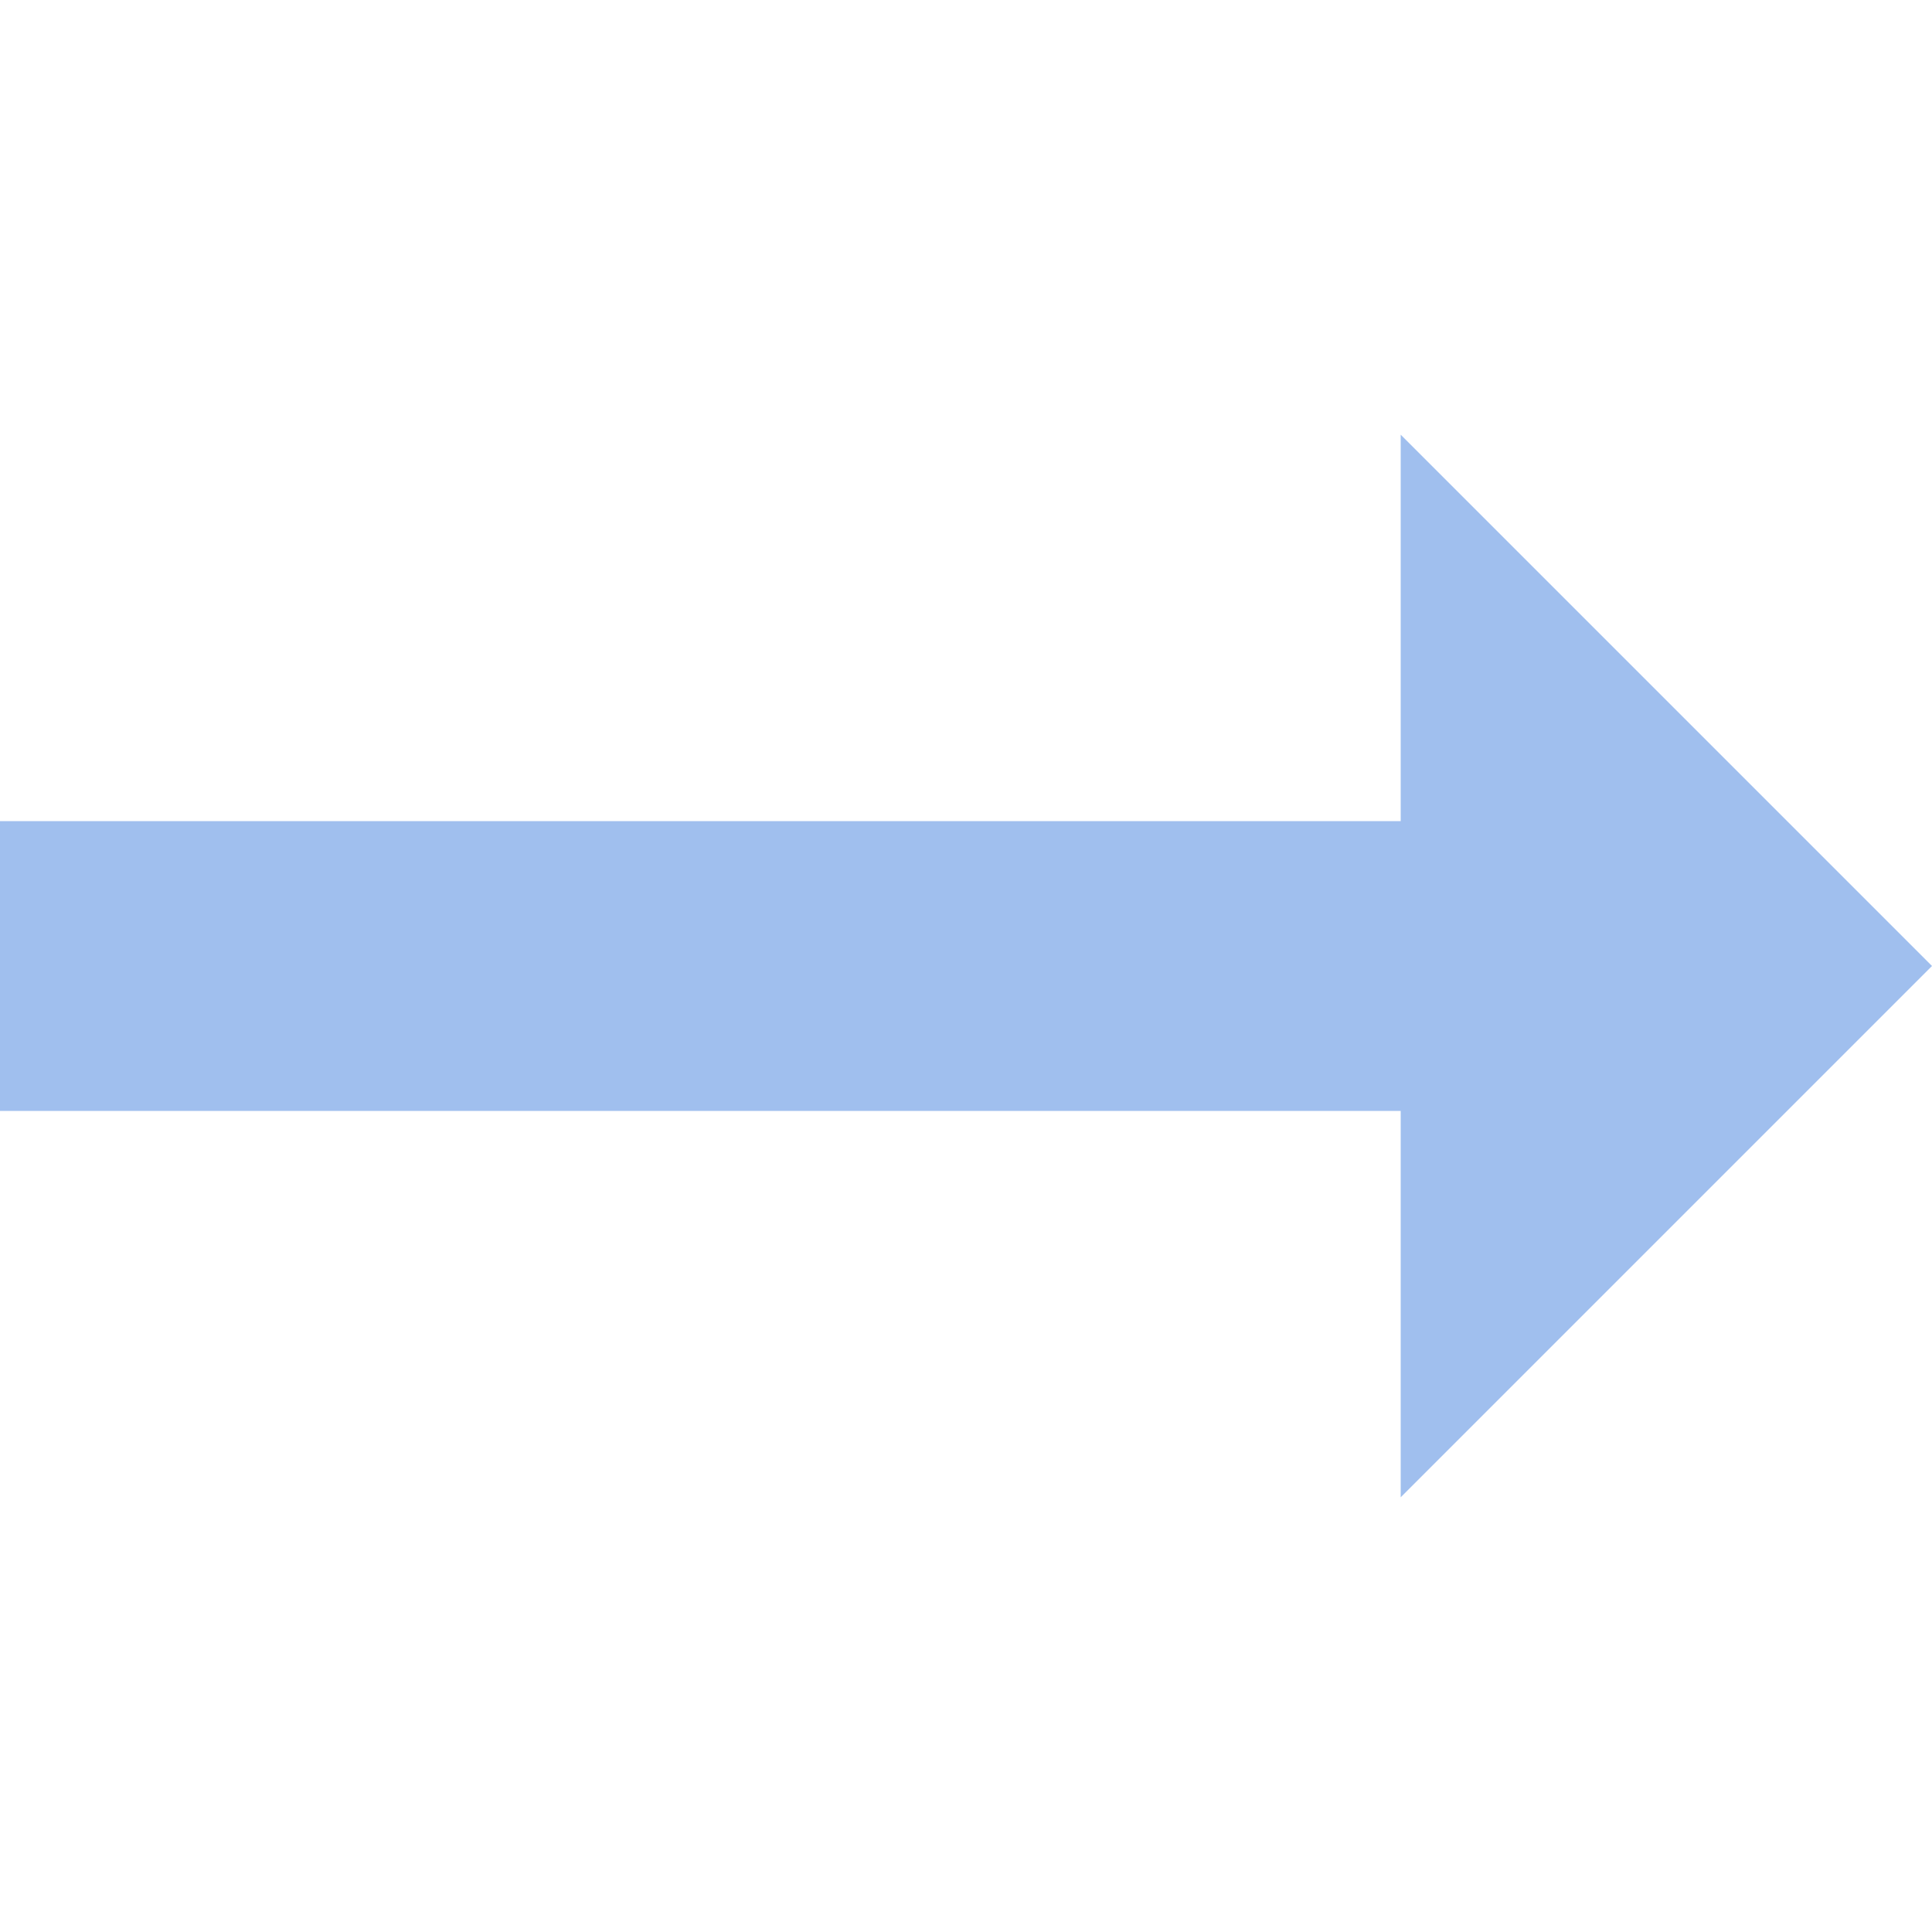
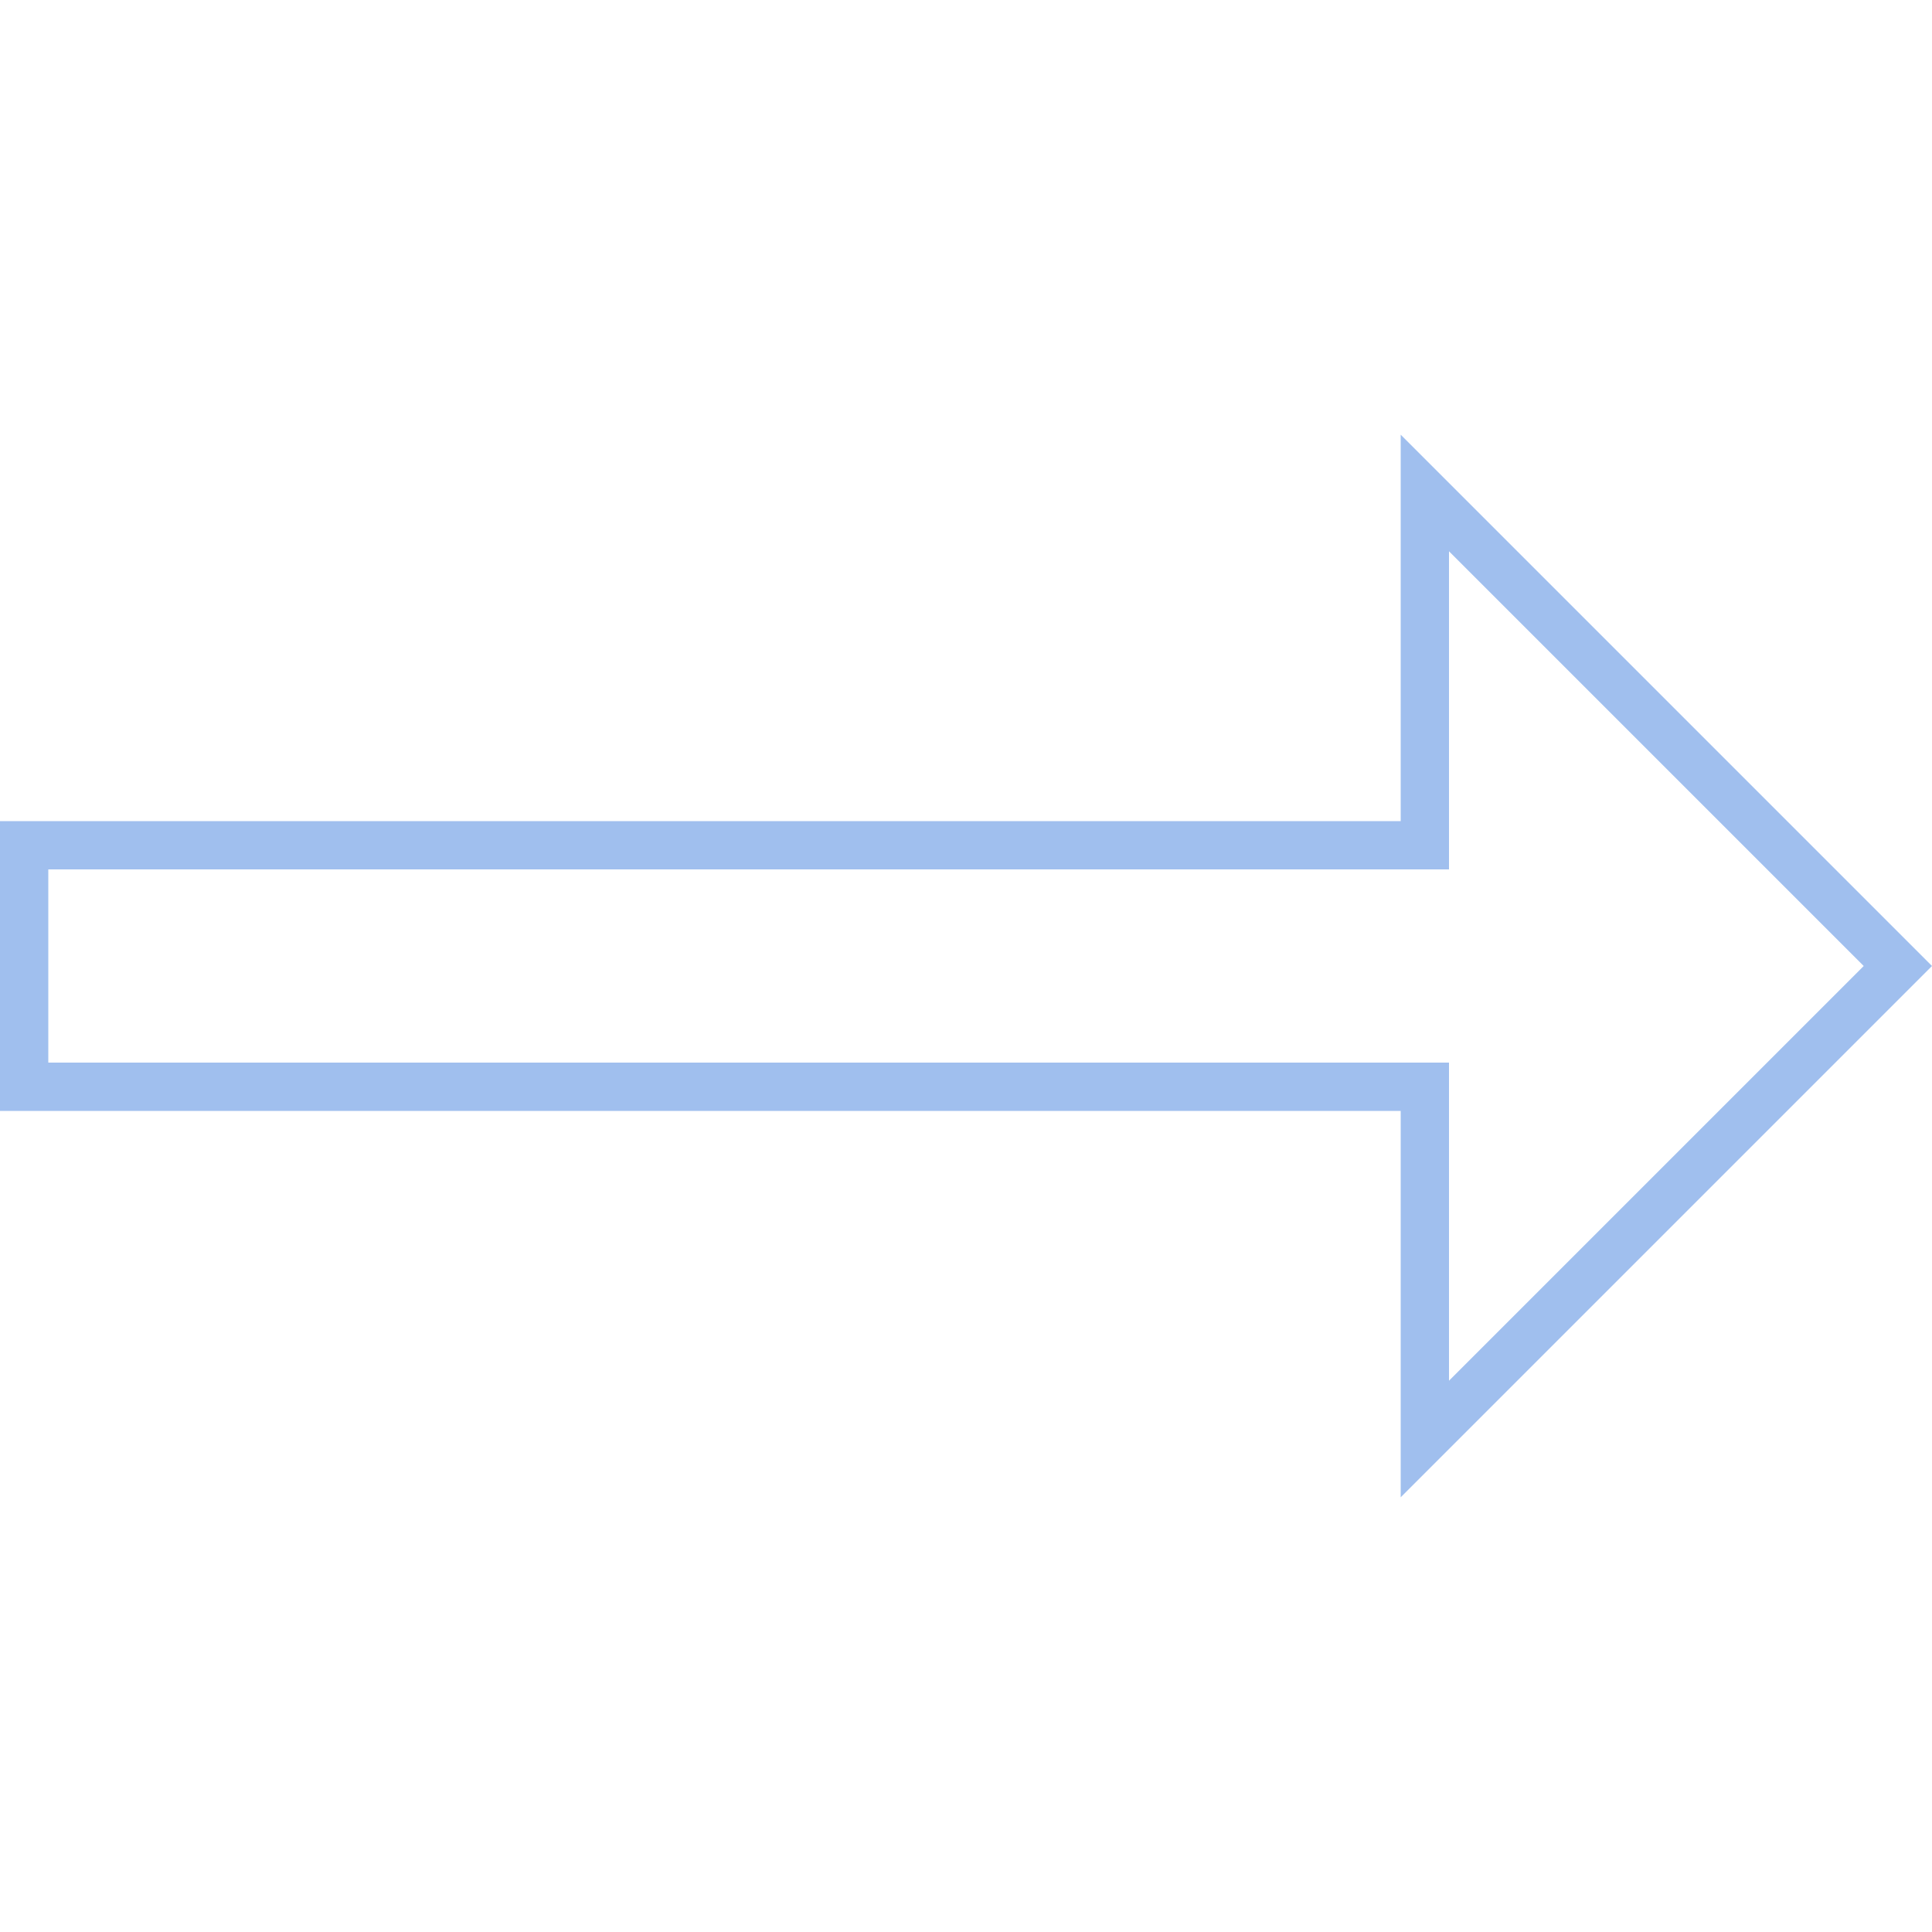
<svg xmlns="http://www.w3.org/2000/svg" version="1.1" width="32" height="32" viewBox="0 0 32 32">
-   <path fill="#a0bfee" d="M23.6 18h-23.2v-4h23.2v-5.834l7.834 7.834-7.834 7.834v-5.834z" />
  <path fill="#a0bfee" d="M24 9.131l6.869 6.869-6.869 6.869v-5.269h-23.2v-3.2h23.2v-5.269zM23.2 7.2v6.4h-23.2v4.8h23.2v6.4l8.8-8.8-8.8-8.8z" />
</svg>